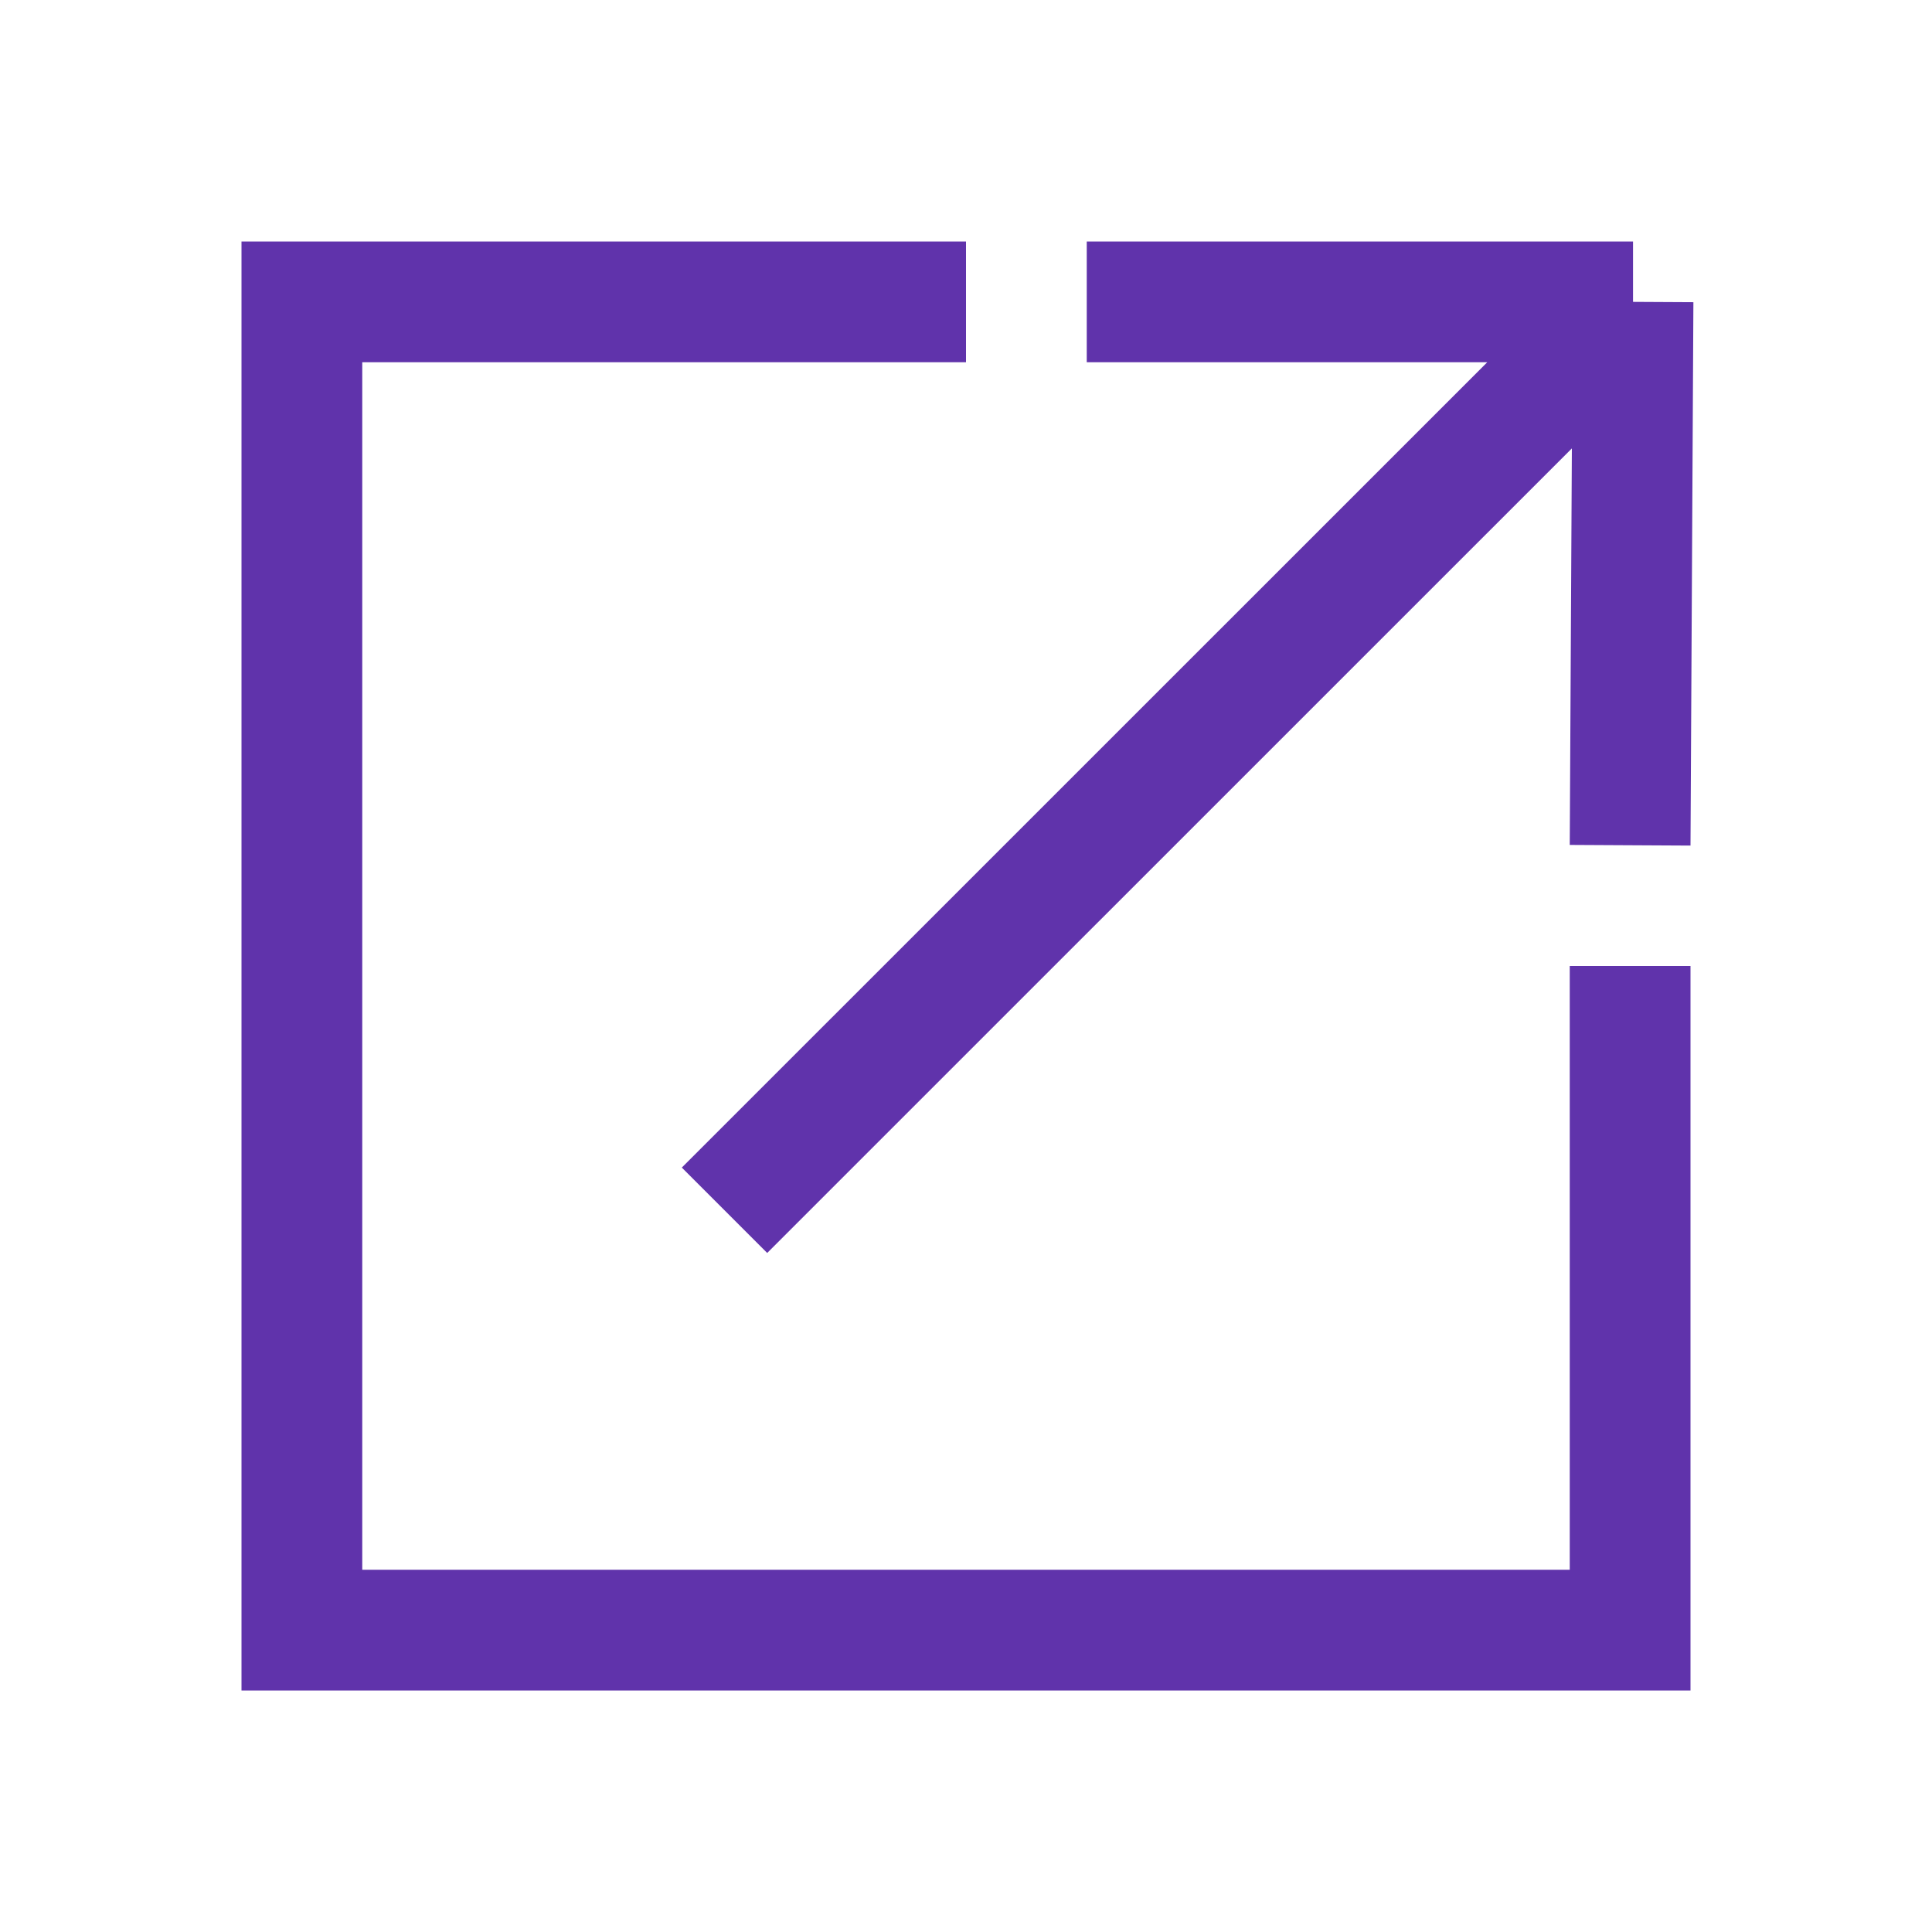
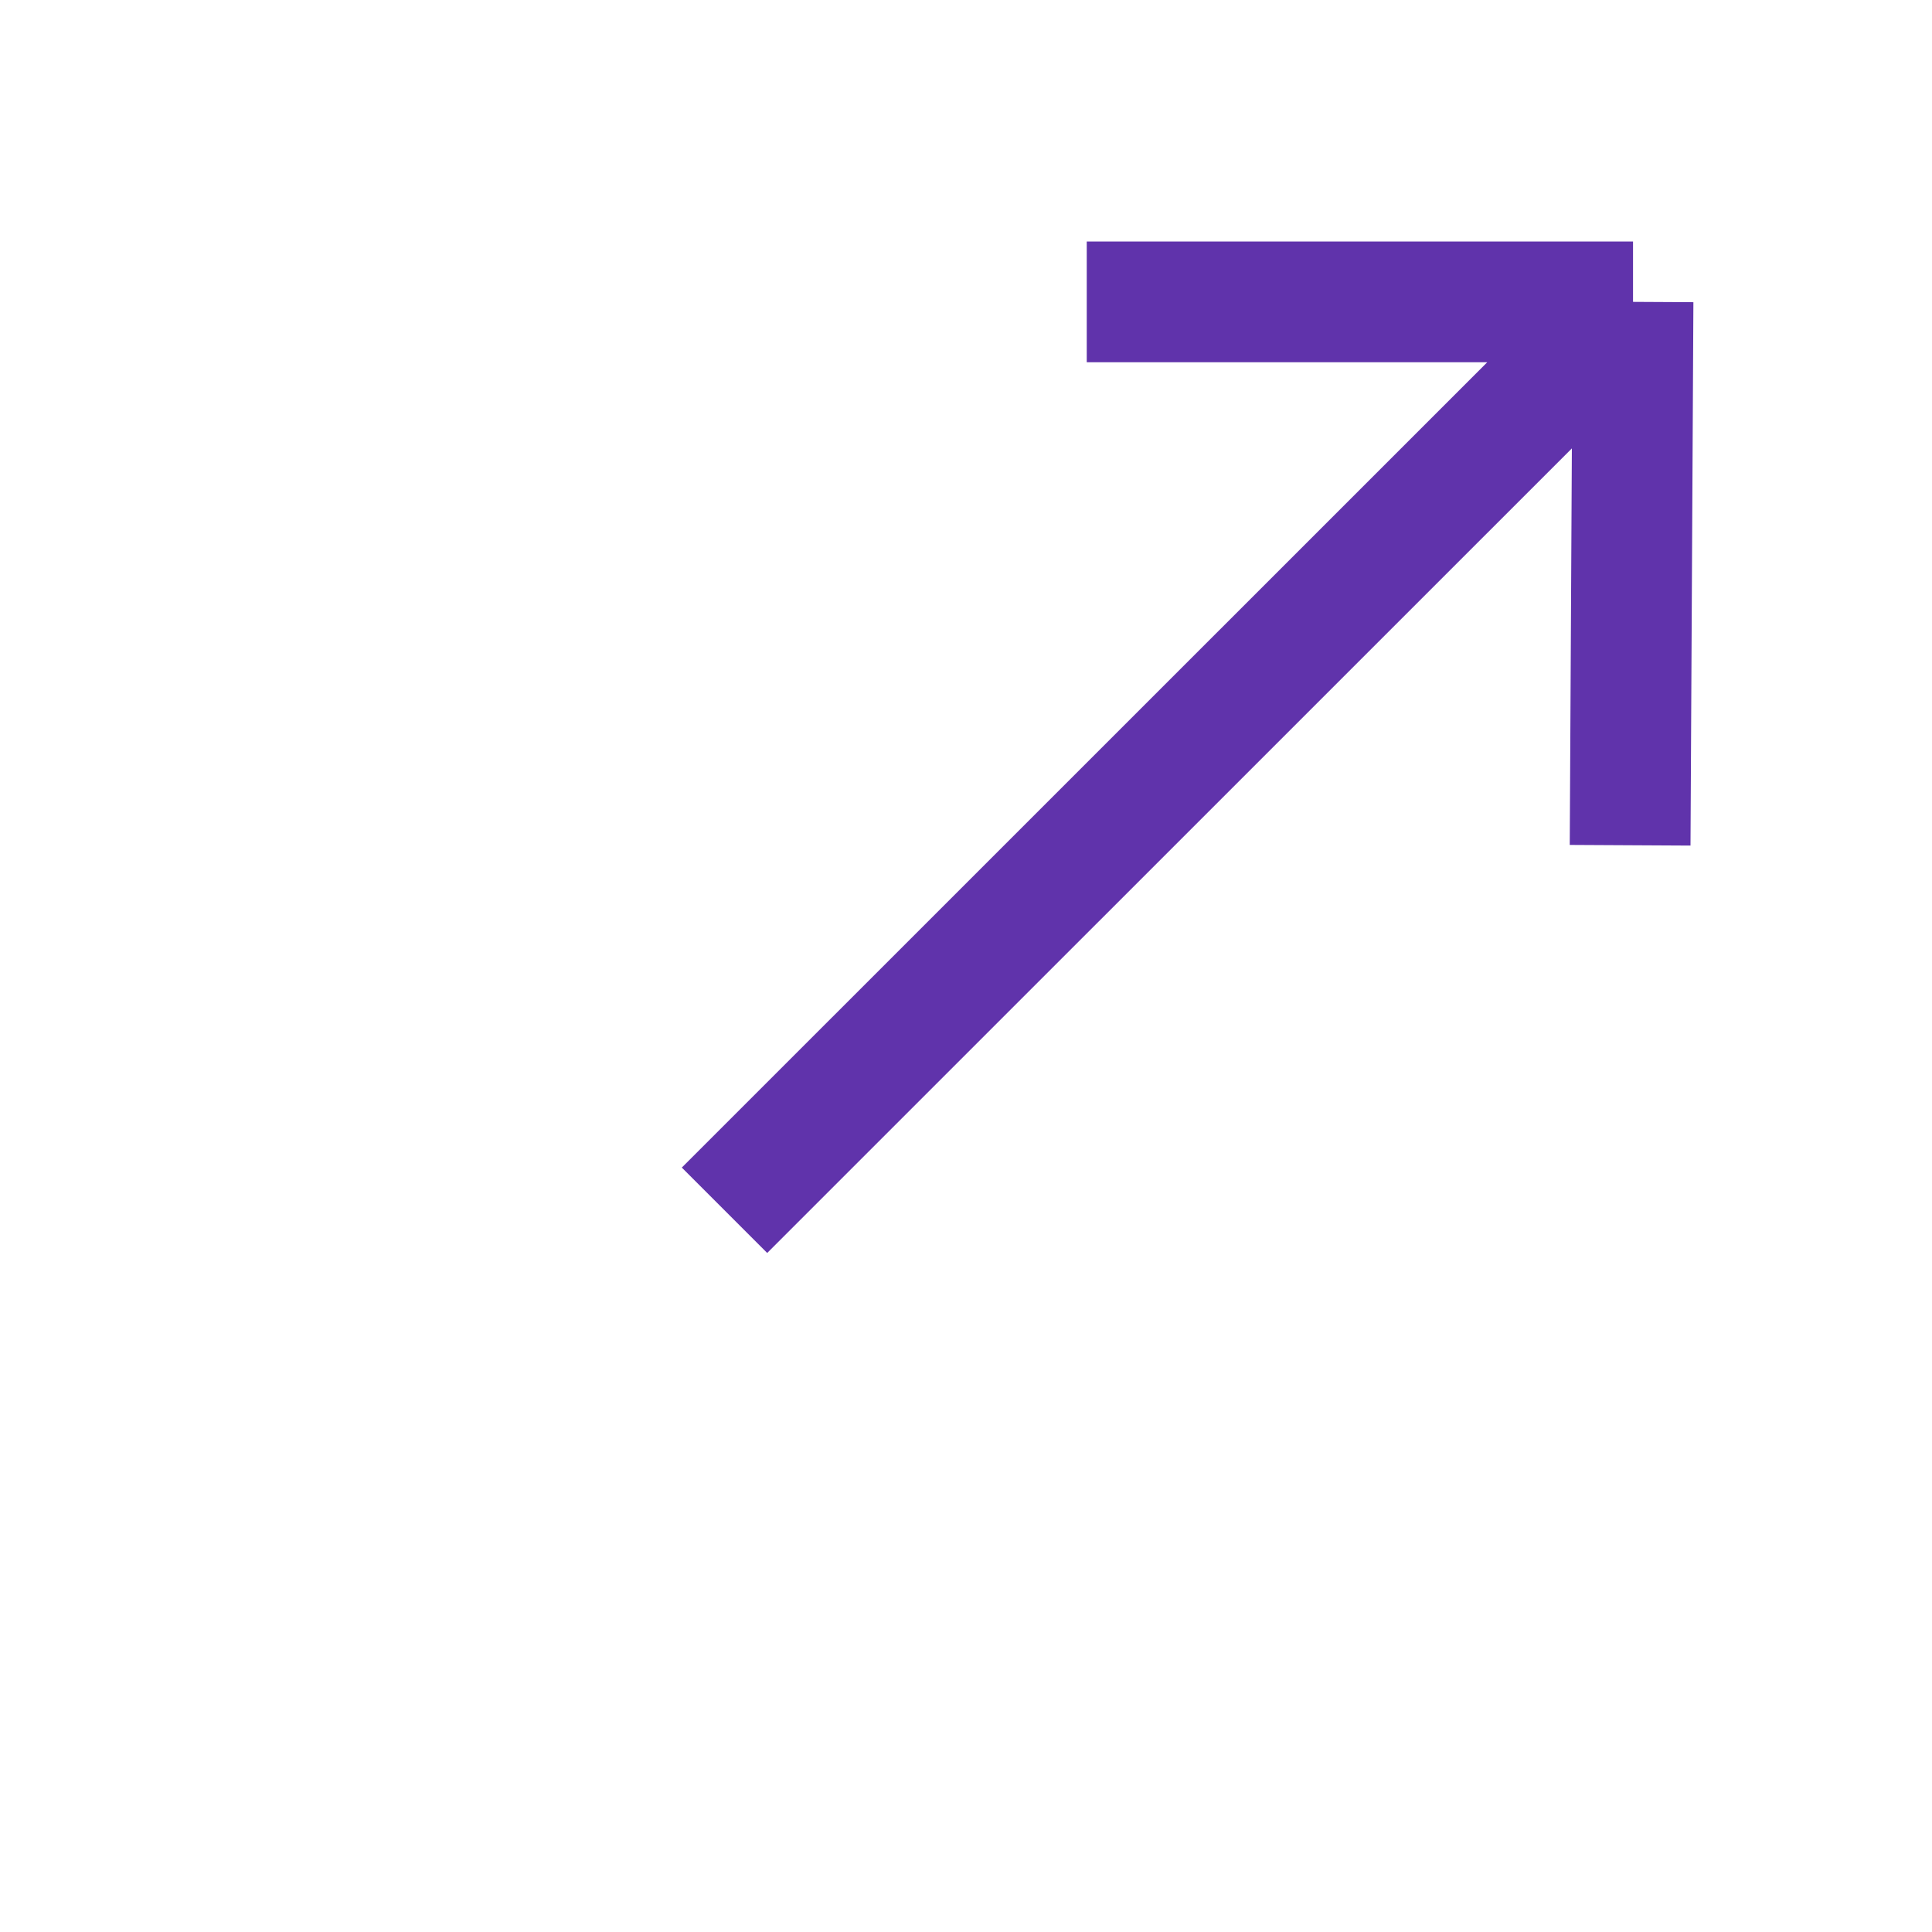
<svg xmlns="http://www.w3.org/2000/svg" width="16" height="16" viewBox="0 0 16 16" fill="none">
-   <path d="M13 13H3V3H8V2H3.334C2.956 2 2.334 2 2 2C2 2.333 2 2.974 2 3.333V12.667C2 13.064 2 13.667 2 14C2.333 14 2.994 14 3.334 14H12.667C13.064 14 13.667 14 14 14C14 13.667 14 13.003 14 12.667V8L13 8V13Z" fill="#6033AB" />
  <path d="M6 10.023L13.524 2.5M13.524 2.5H9M13.524 2.5L13.5 7" stroke="#6033AB" />
</svg>